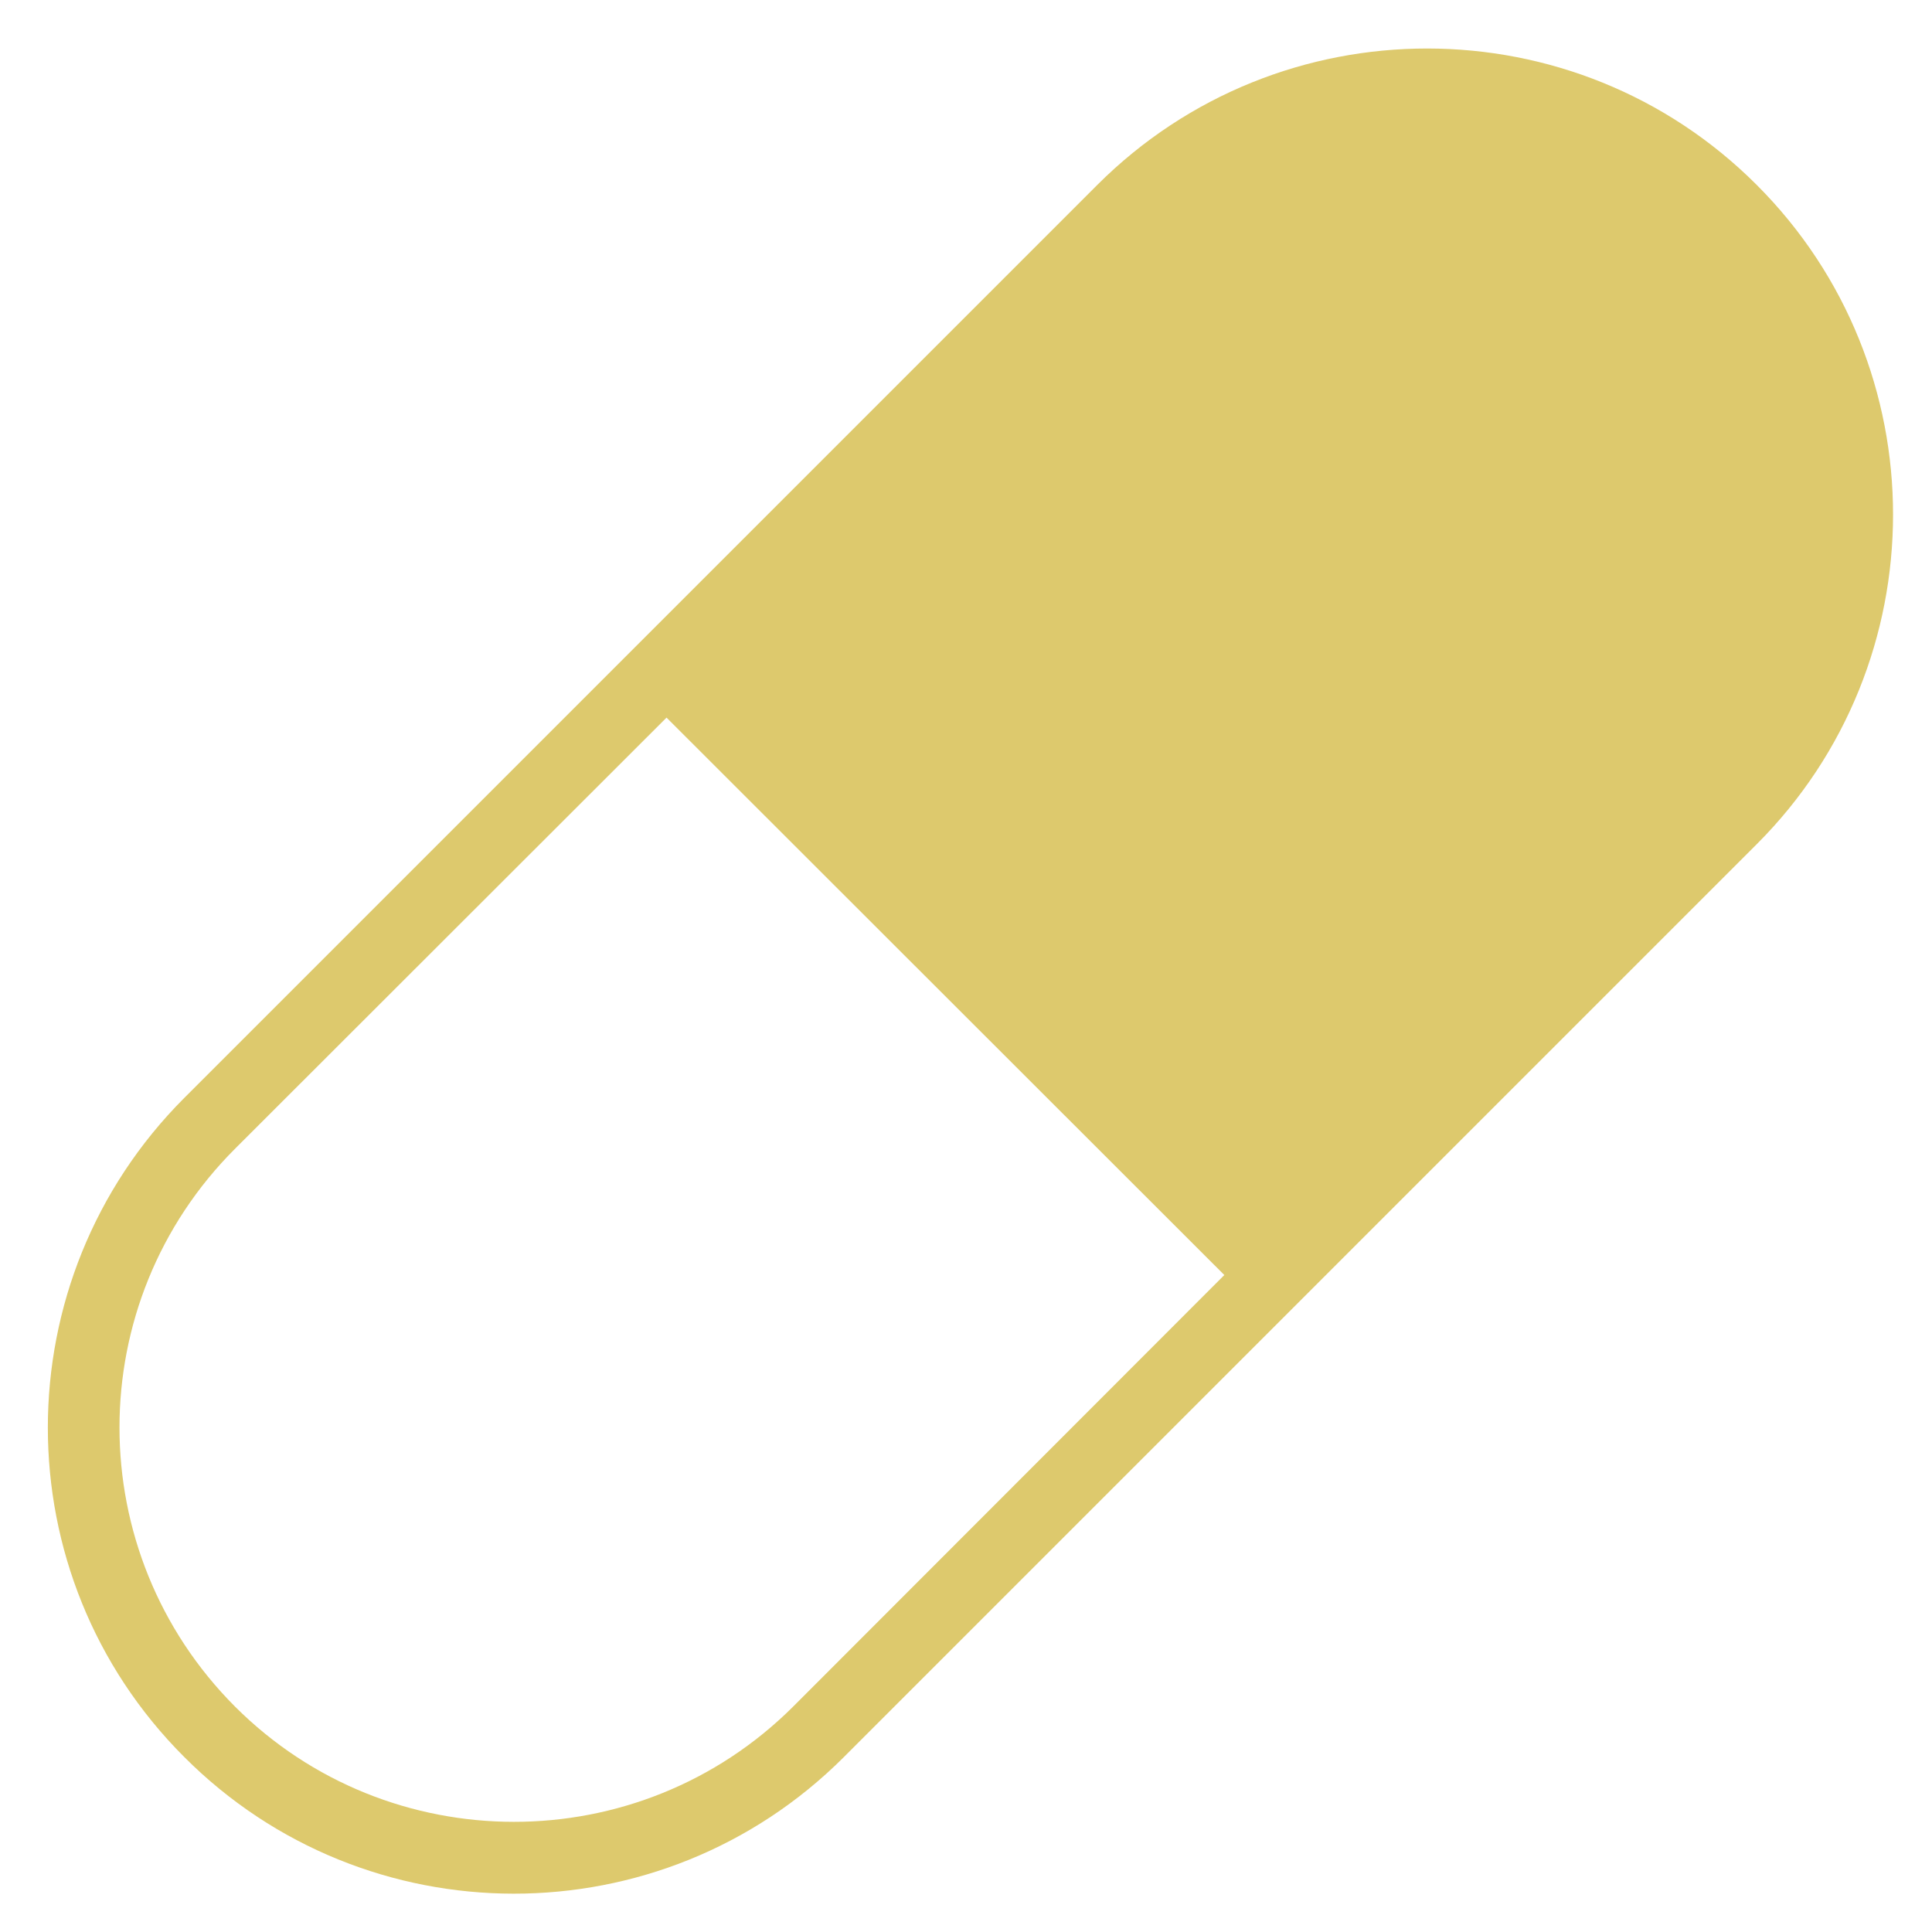
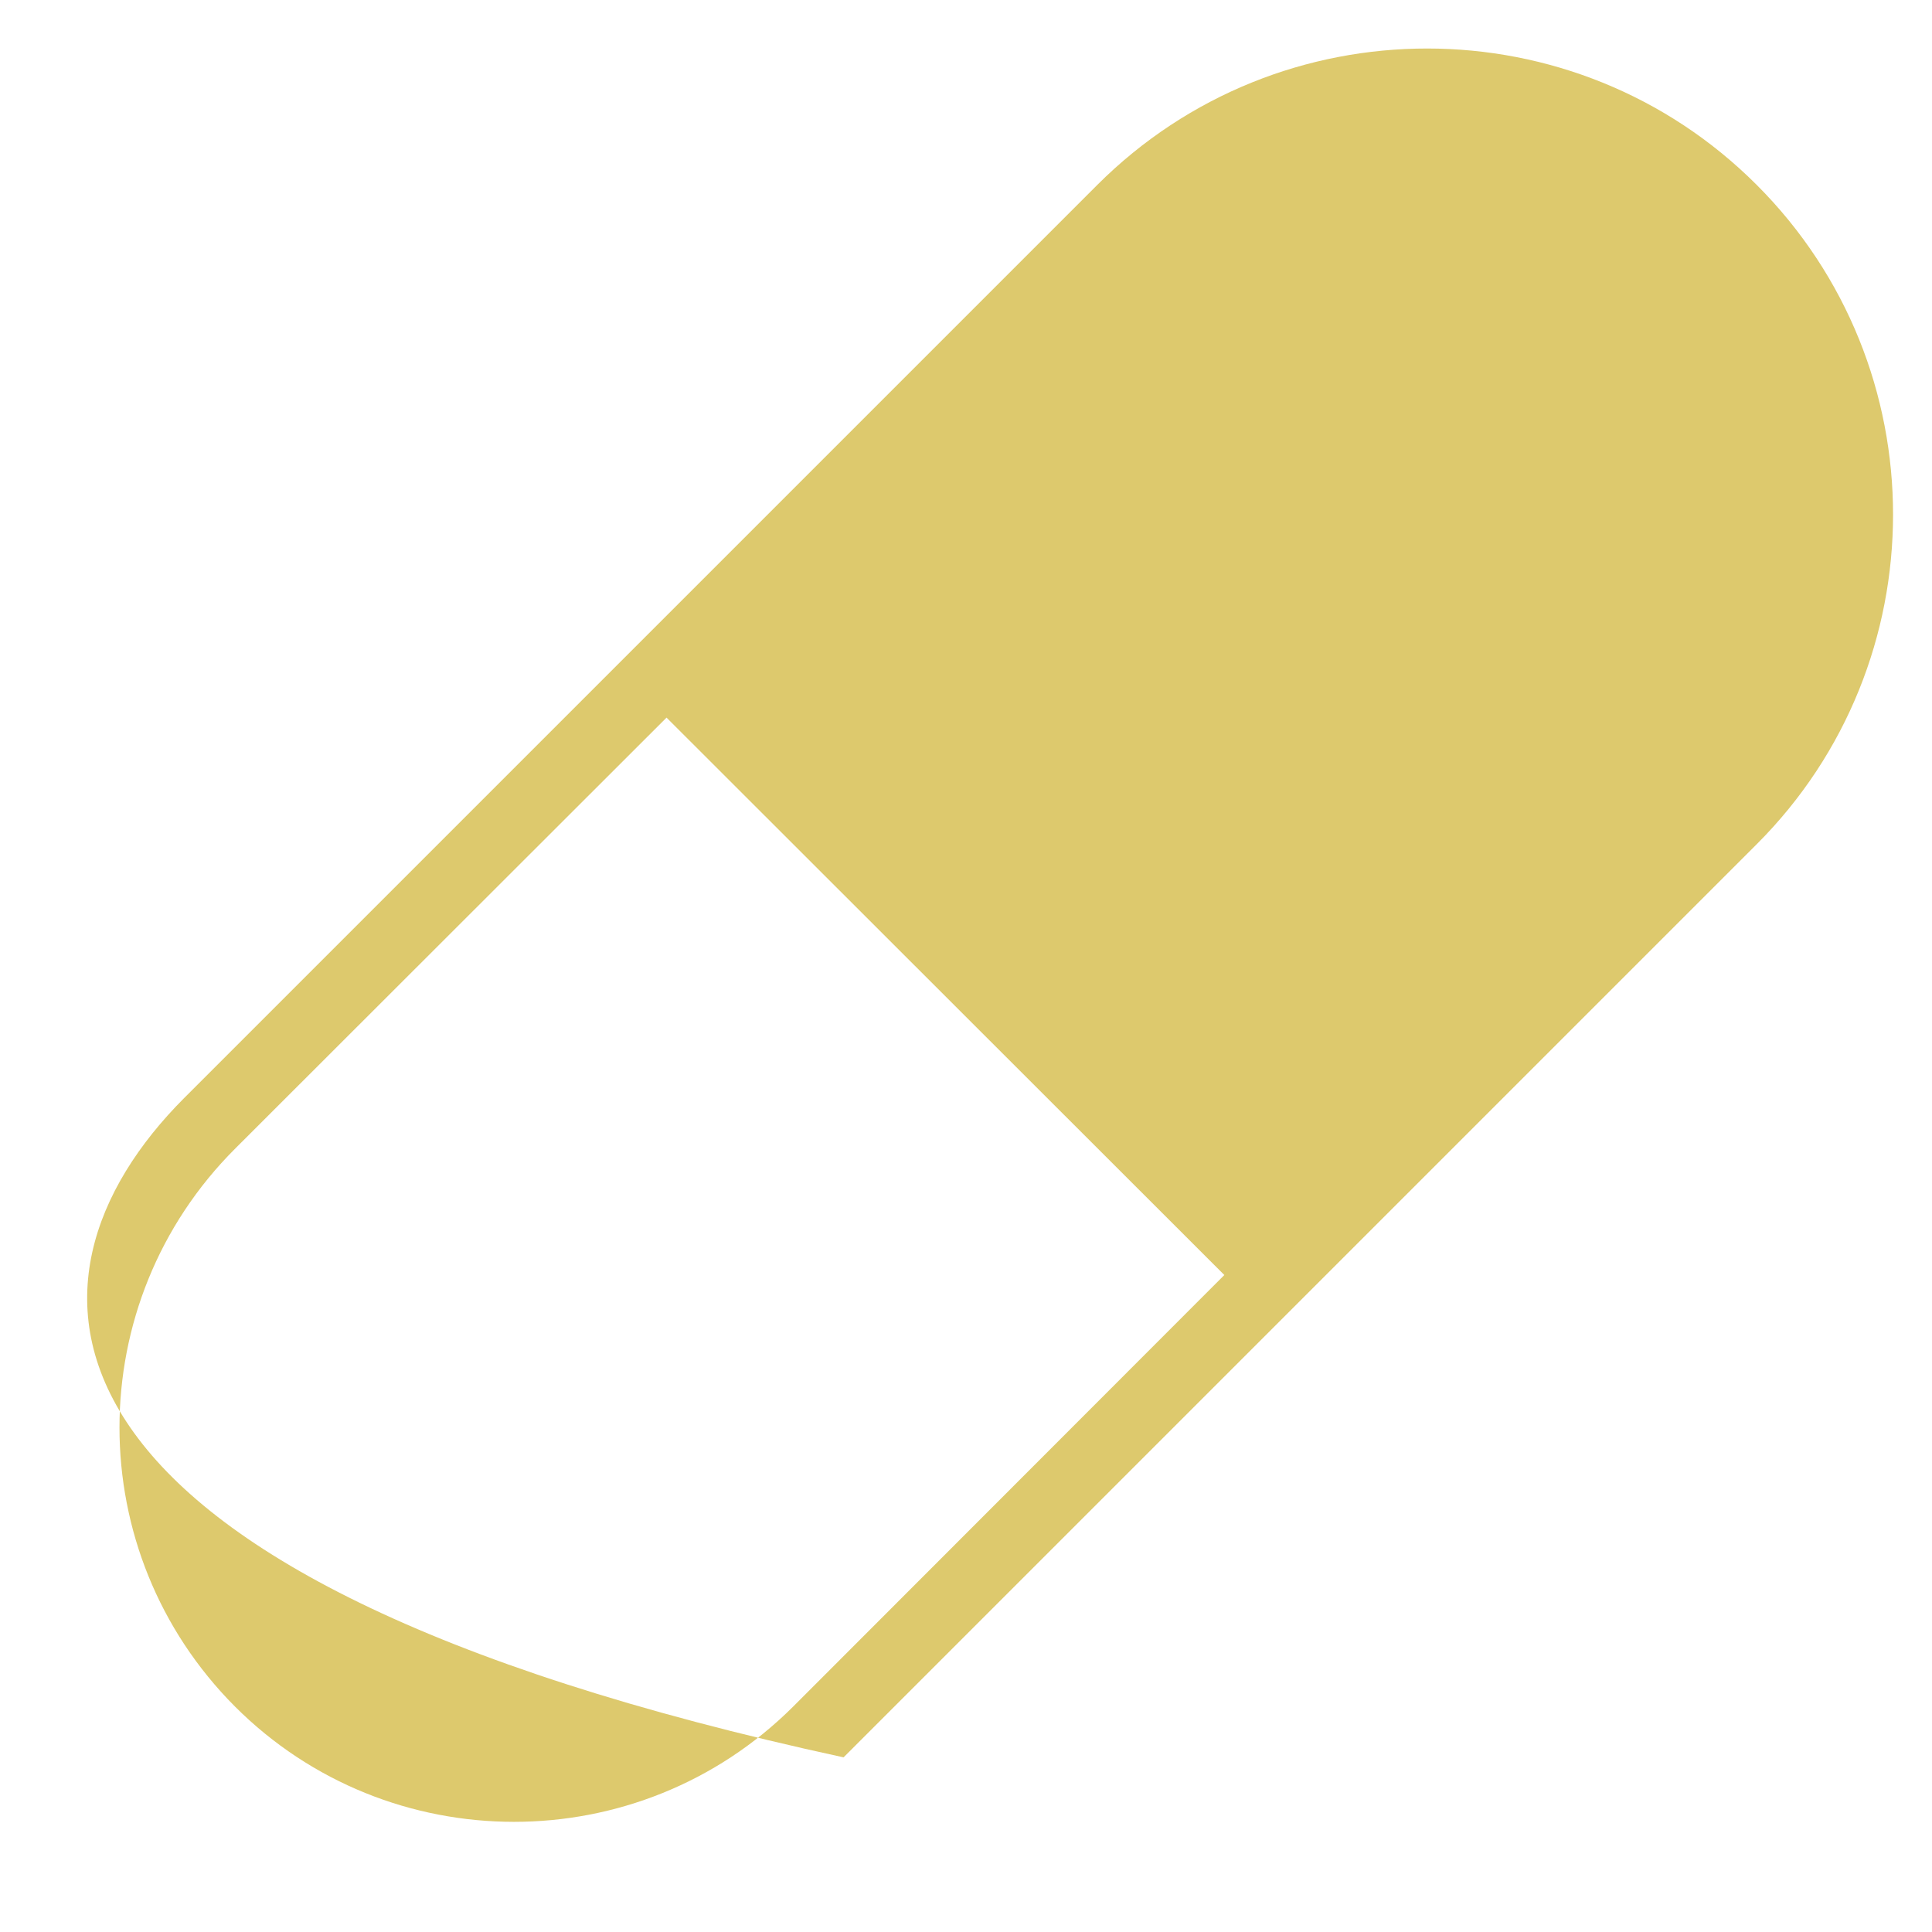
<svg xmlns="http://www.w3.org/2000/svg" fill="#ddc96d" height="20.2" preserveAspectRatio="xMidYMid meet" version="1" viewBox="-0.5 0.2 20.2 20.2" width="20.2" zoomAndPan="magnify">
  <g id="change1_1">
-     <path d="M 17.867 9.027 L 8.32 18.574 C 6.414 20.477 3.324 20.473 1.426 18.57 C -0.477 16.668 -0.473 13.582 1.426 11.68 L 10.973 2.133 C 12.879 0.23 15.969 0.234 17.867 2.133 C 19.77 4.035 19.766 7.129 17.867 9.027 Z M 7.793 18.043 L 12.301 13.531 L 6.469 7.703 L 1.961 12.207 C 0.344 13.82 0.348 16.43 1.957 18.043 C 3.562 19.648 6.18 19.652 7.793 18.043 Z M 7.793 18.043" fill="inherit" fill-rule="evenodd" />
+     <path d="M 17.867 9.027 L 8.32 18.574 C -0.477 16.668 -0.473 13.582 1.426 11.68 L 10.973 2.133 C 12.879 0.23 15.969 0.234 17.867 2.133 C 19.77 4.035 19.766 7.129 17.867 9.027 Z M 7.793 18.043 L 12.301 13.531 L 6.469 7.703 L 1.961 12.207 C 0.344 13.82 0.348 16.43 1.957 18.043 C 3.562 19.648 6.18 19.652 7.793 18.043 Z M 7.793 18.043" fill="inherit" fill-rule="evenodd" />
  </g>
</svg>